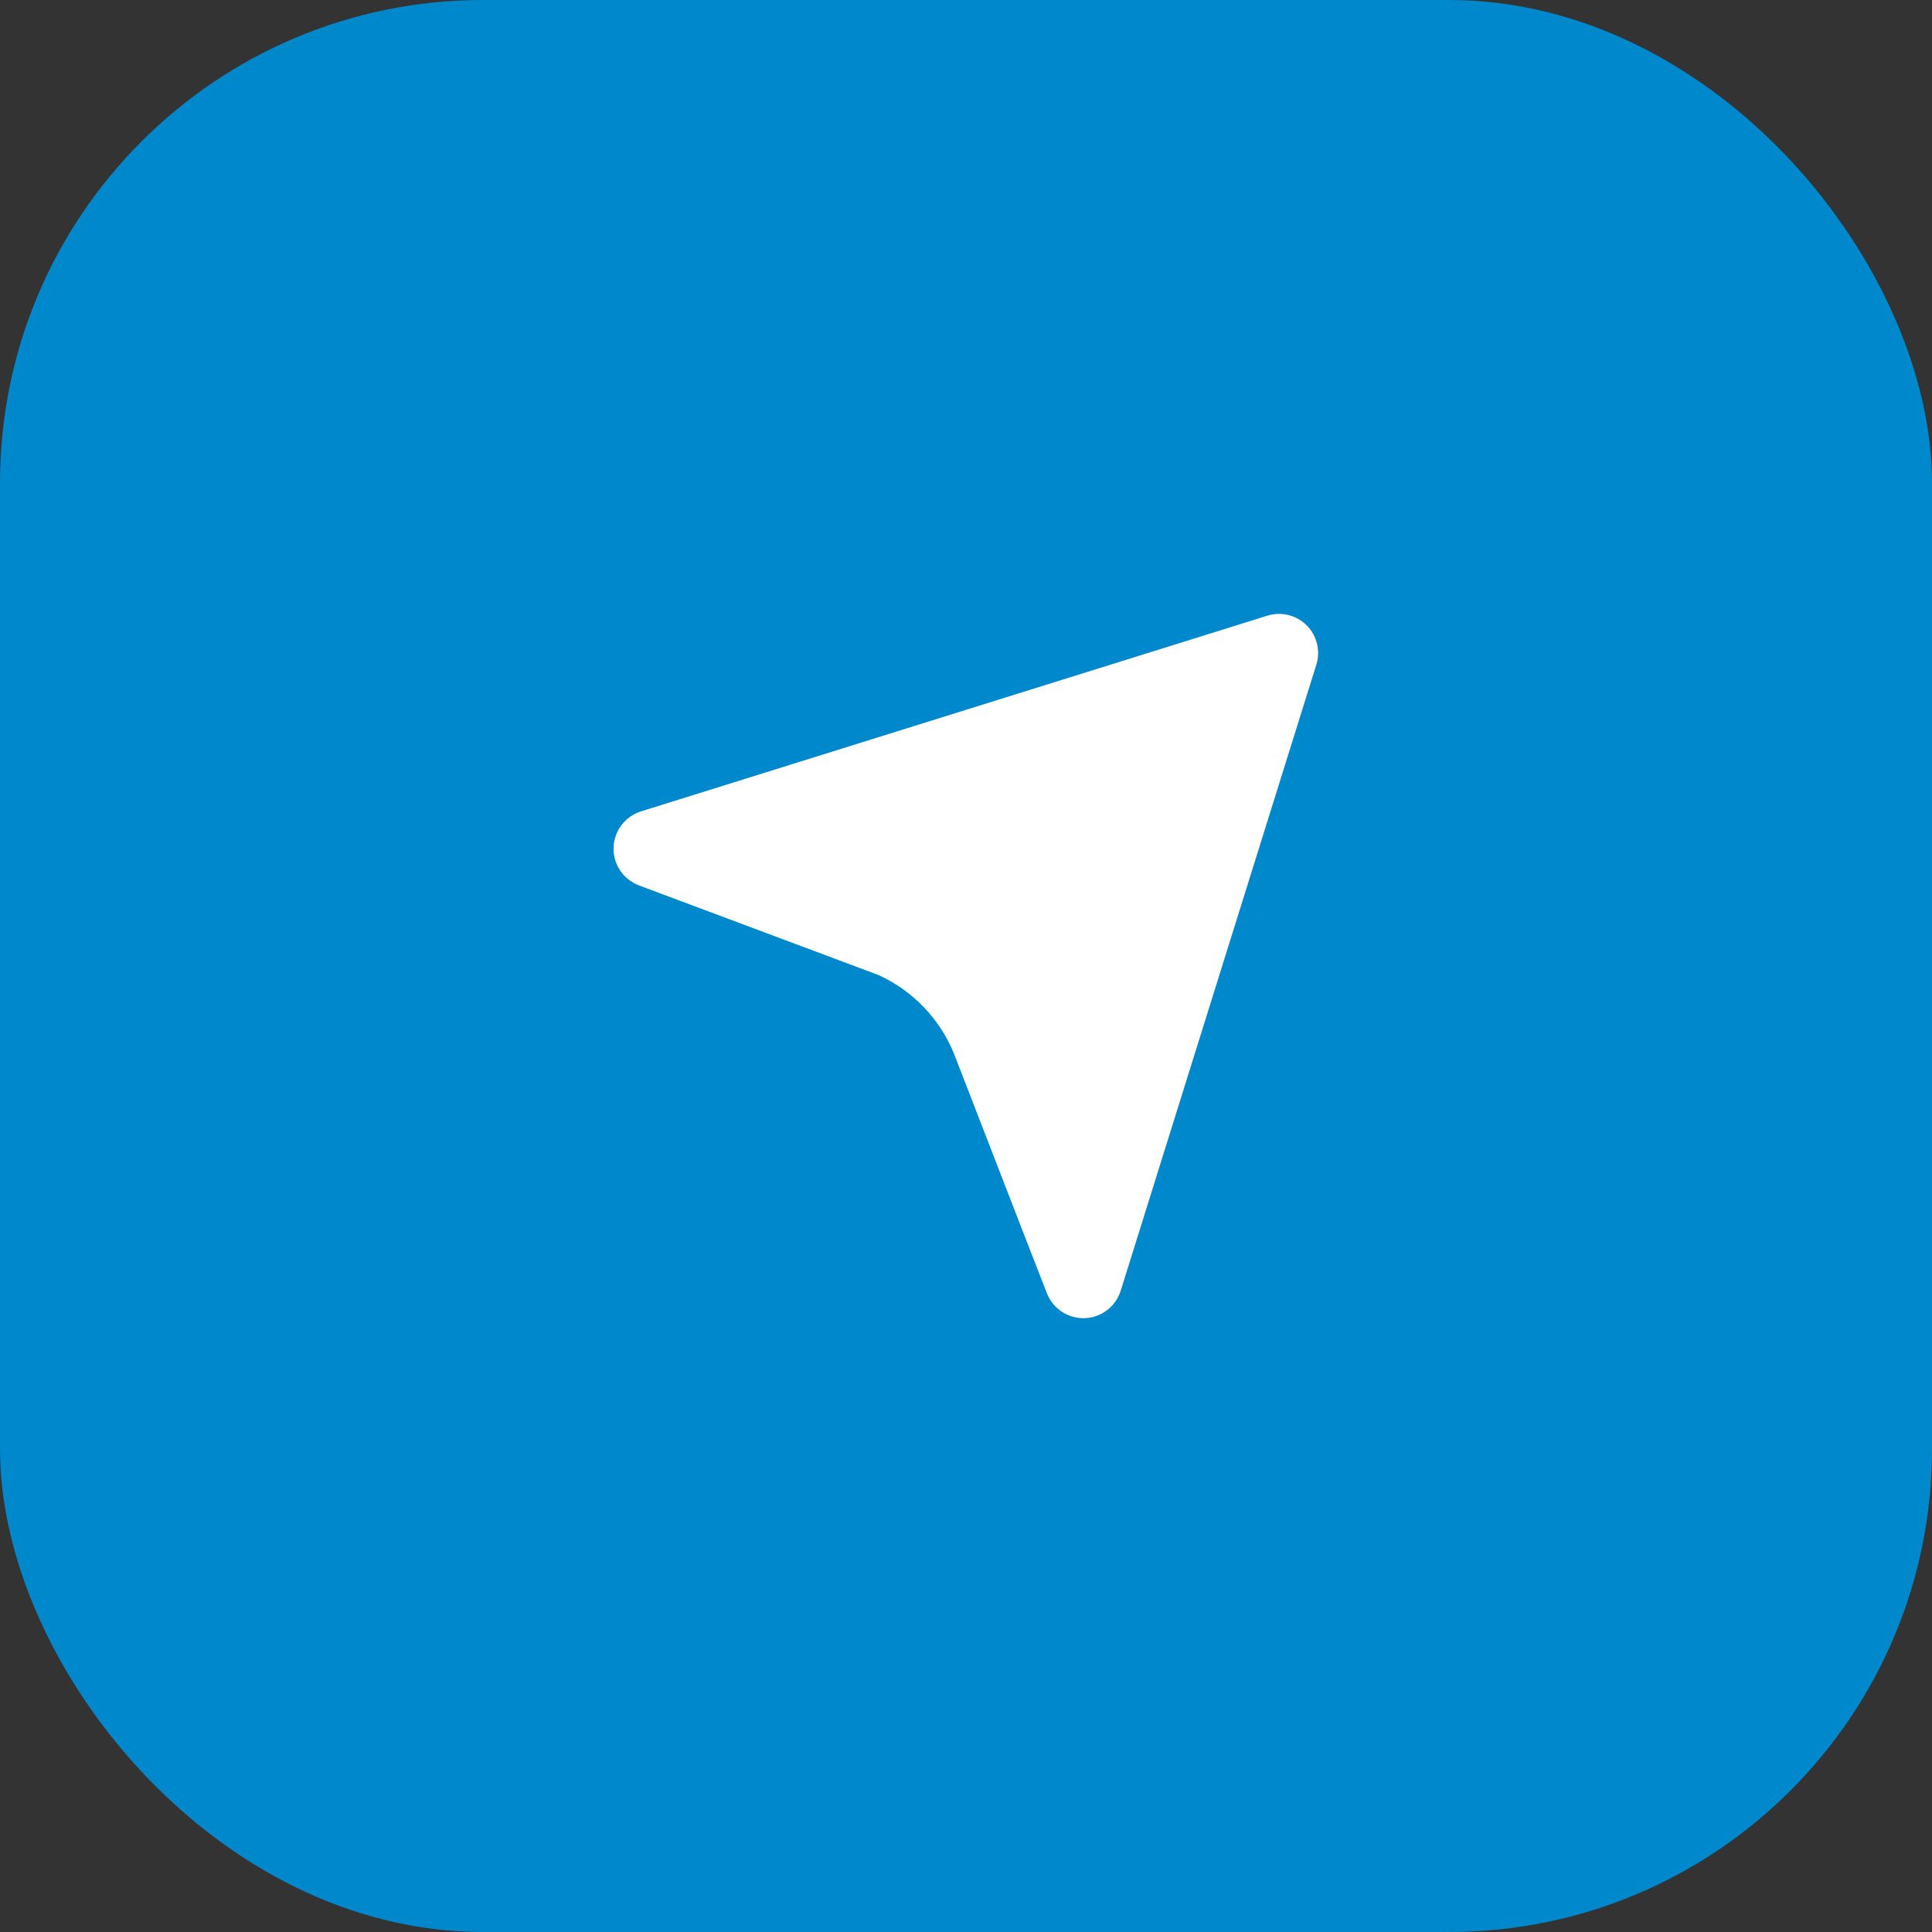
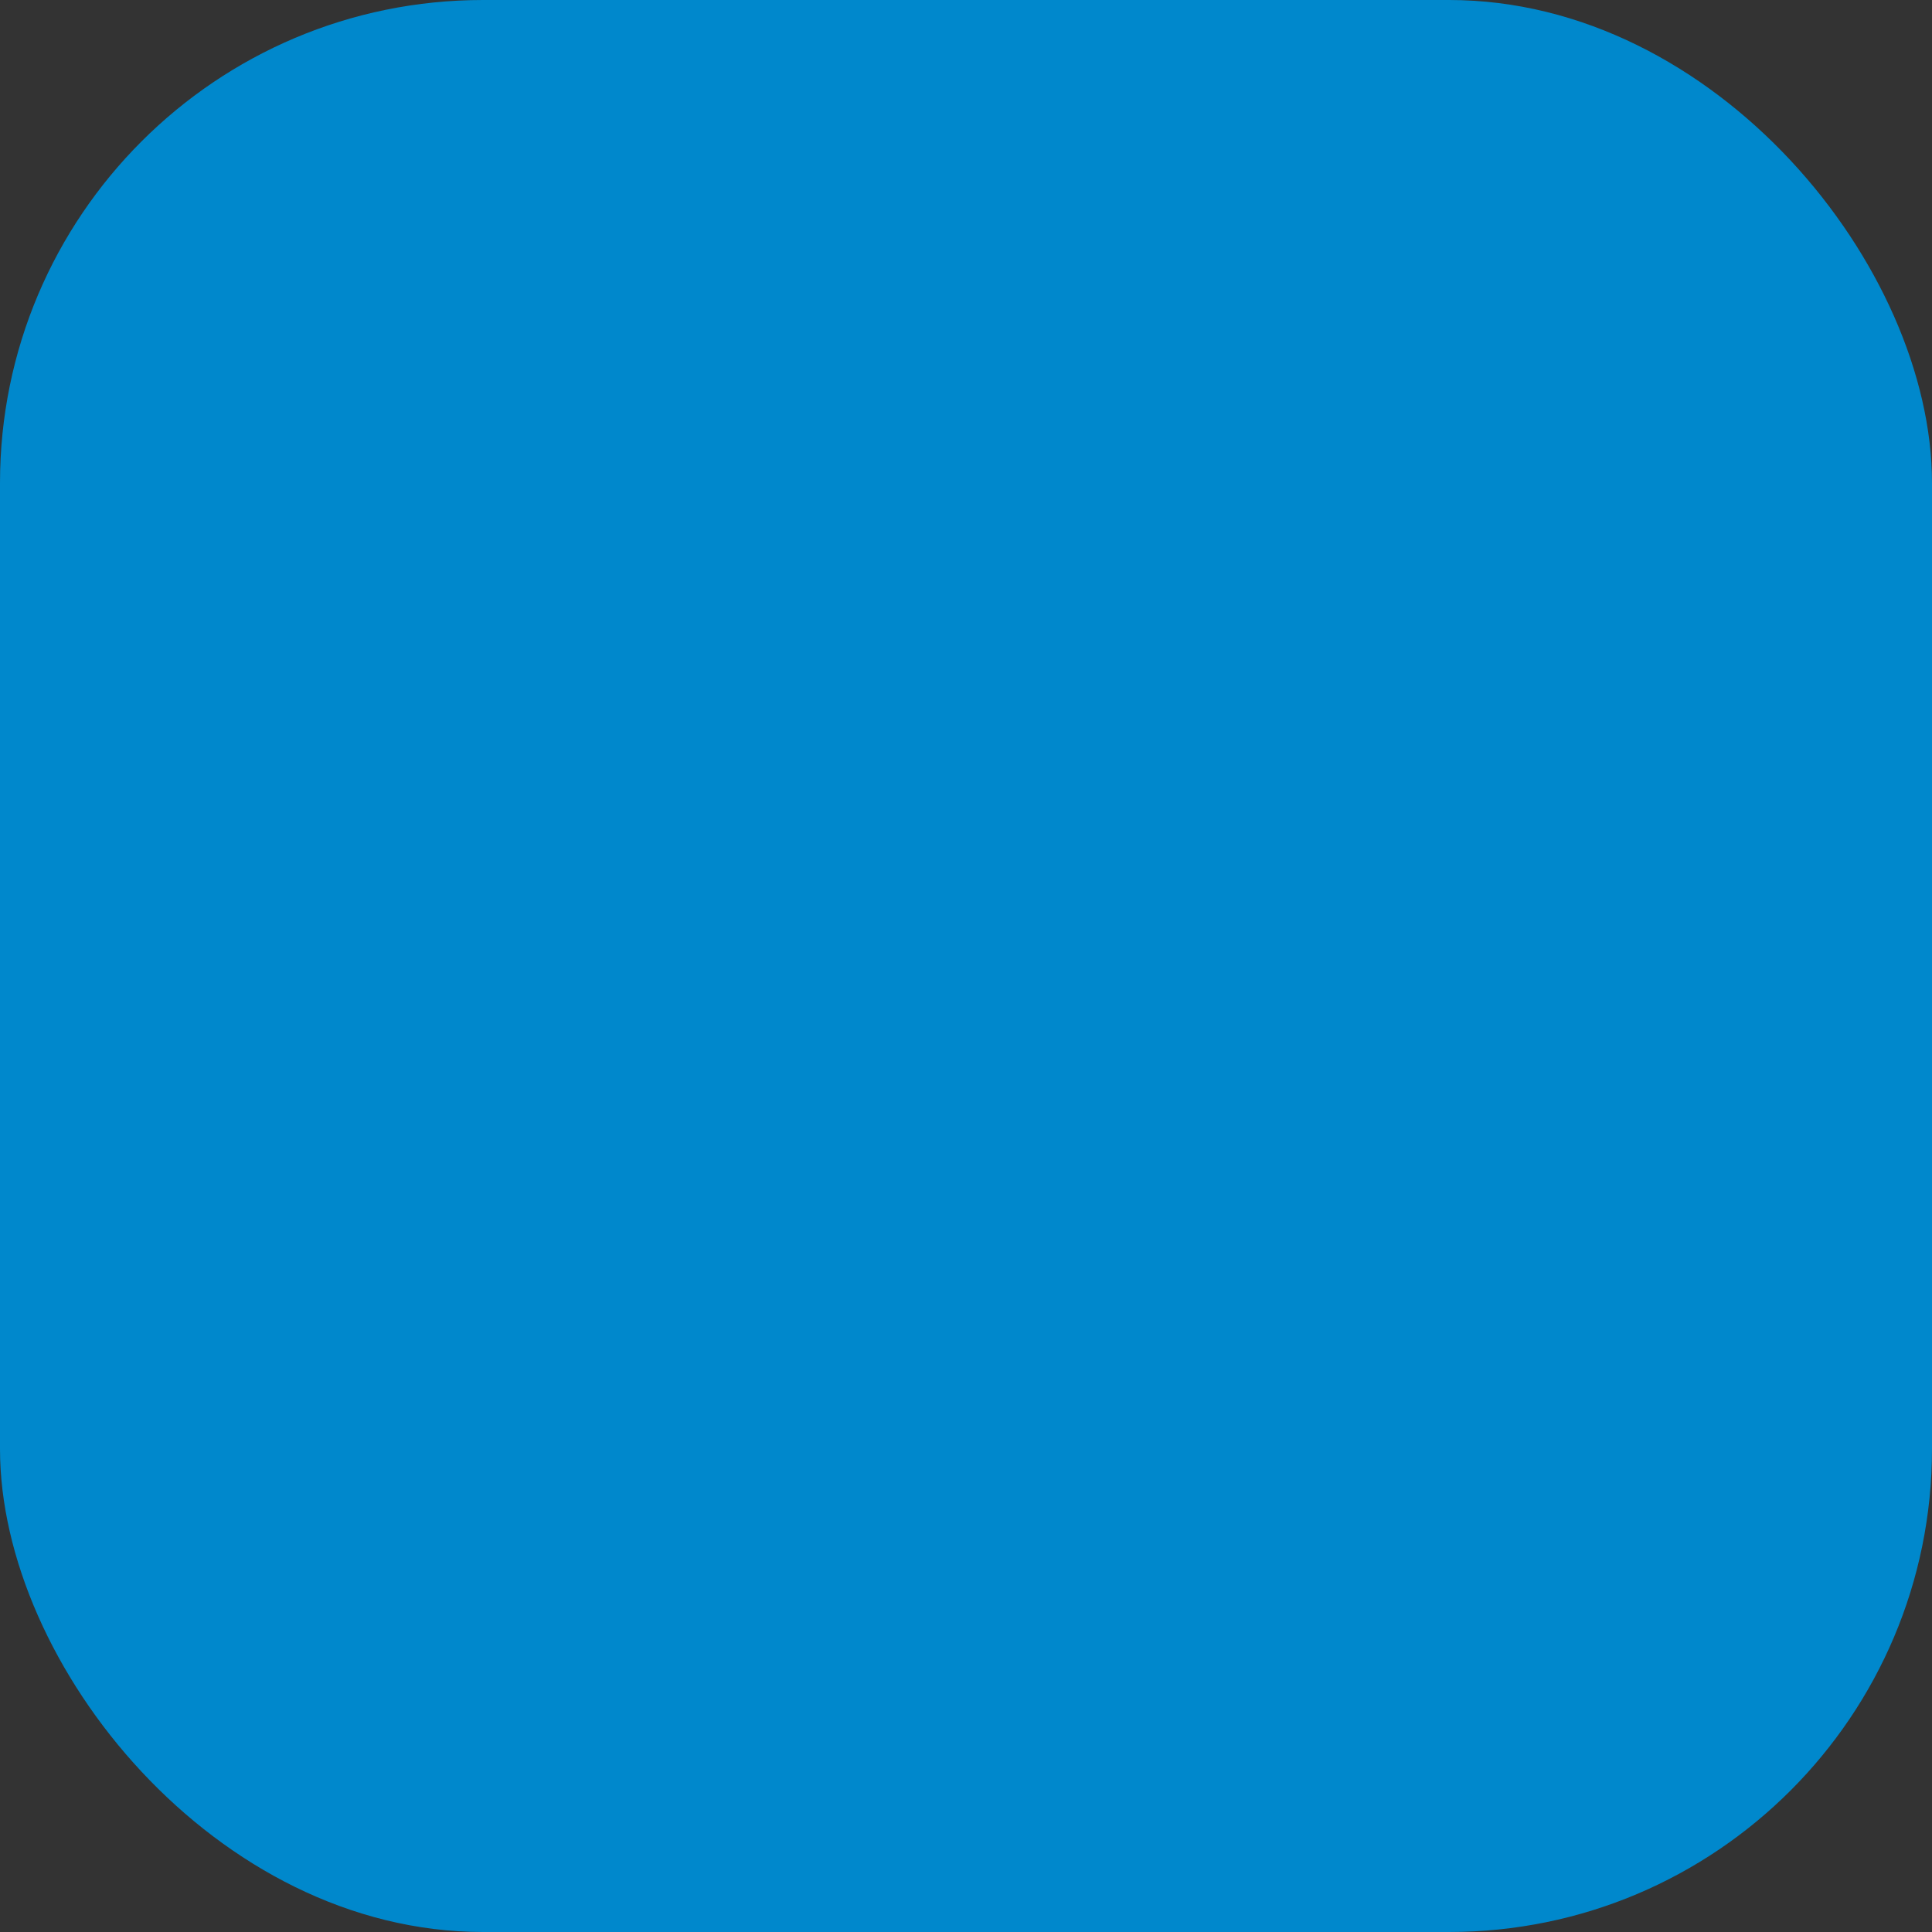
<svg xmlns="http://www.w3.org/2000/svg" width="64" height="64" viewBox="0 0 64 64" fill="none">
  <rect x="0" y="0" width="64" height="64" fill="#333333" stroke="none" />
  <rect width="64" height="64" rx="16" fill="#0088CC" />
-   <path d="M31.59 34.874C31.117 33.736 30.232 32.819 29.113 32.304L21.175 29.334C20.92 29.24 20.7 29.069 20.547 28.844C20.395 28.619 20.317 28.352 20.324 28.08C20.332 27.808 20.425 27.546 20.59 27.329C20.754 27.113 20.983 26.954 21.243 26.875L41.982 20.395C42.207 20.325 42.448 20.317 42.678 20.373C42.908 20.43 43.118 20.548 43.285 20.715C43.452 20.883 43.571 21.093 43.627 21.322C43.683 21.552 43.676 21.793 43.605 22.019L37.125 42.757C37.045 43.012 36.888 43.236 36.676 43.399C36.464 43.562 36.207 43.655 35.94 43.666C35.672 43.676 35.408 43.604 35.184 43.459C34.959 43.314 34.785 43.103 34.685 42.855C34.613 42.678 33.581 40.017 31.59 34.874Z" fill="white" />
</svg>